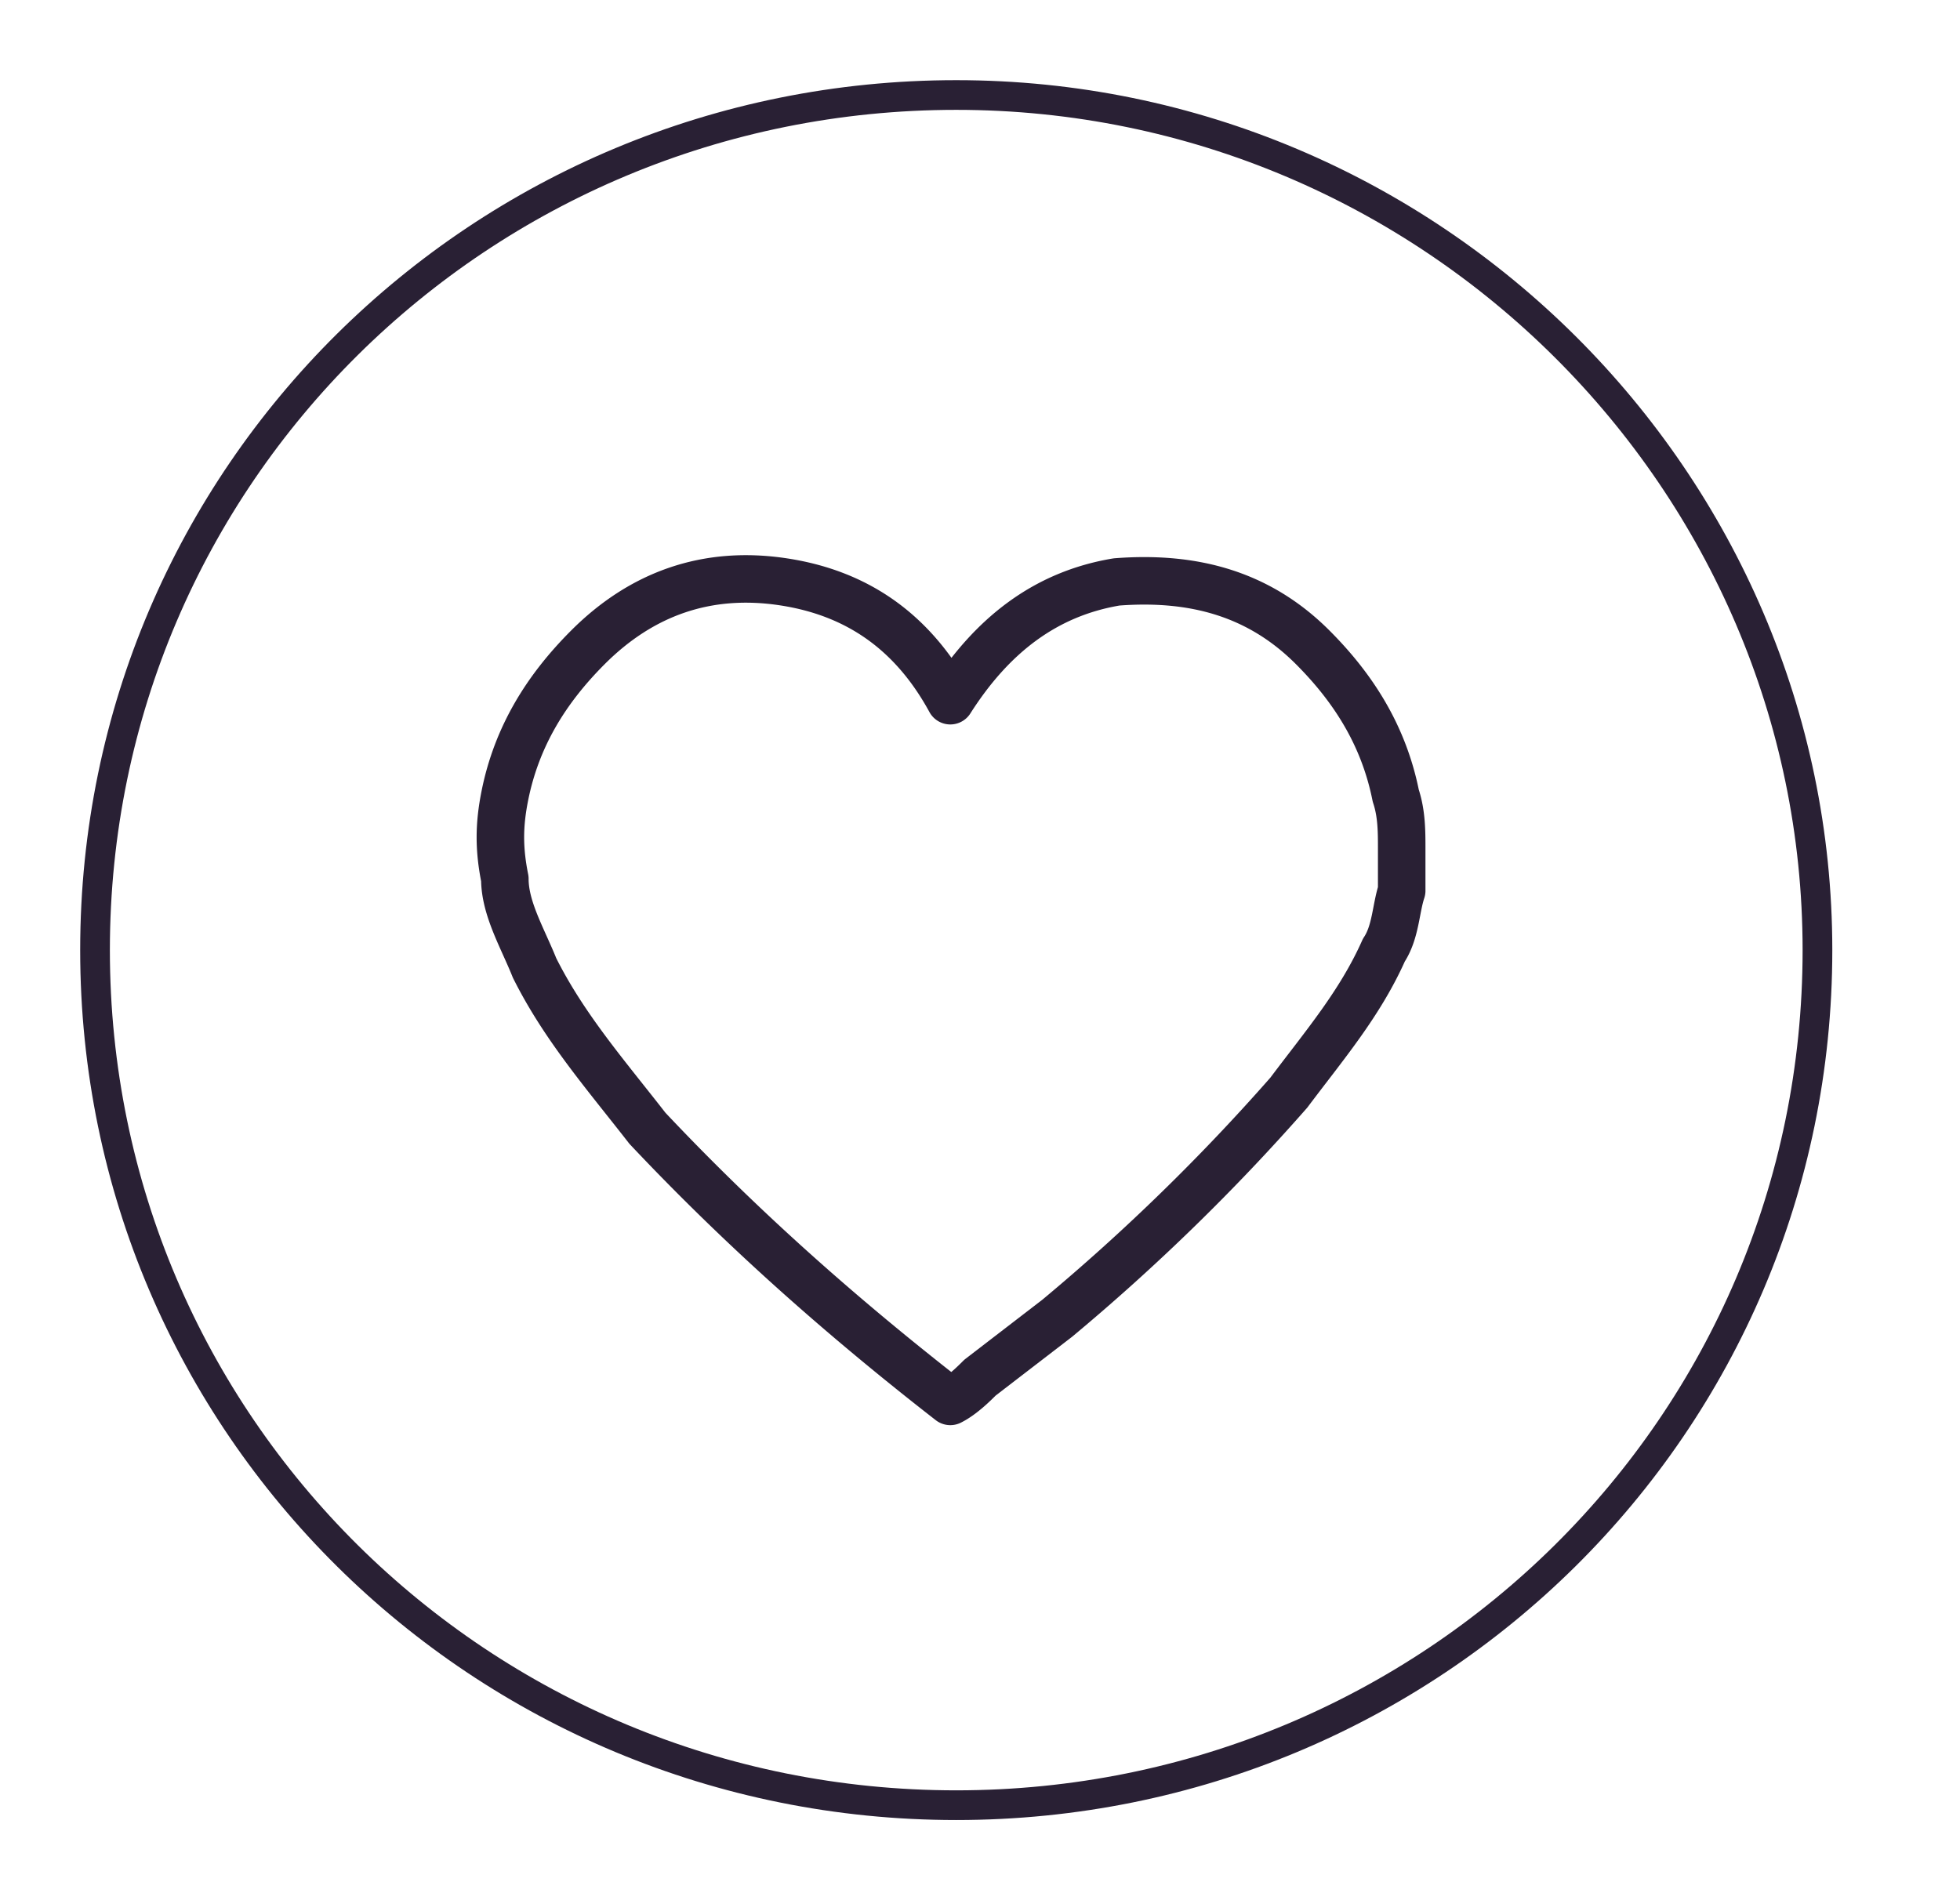
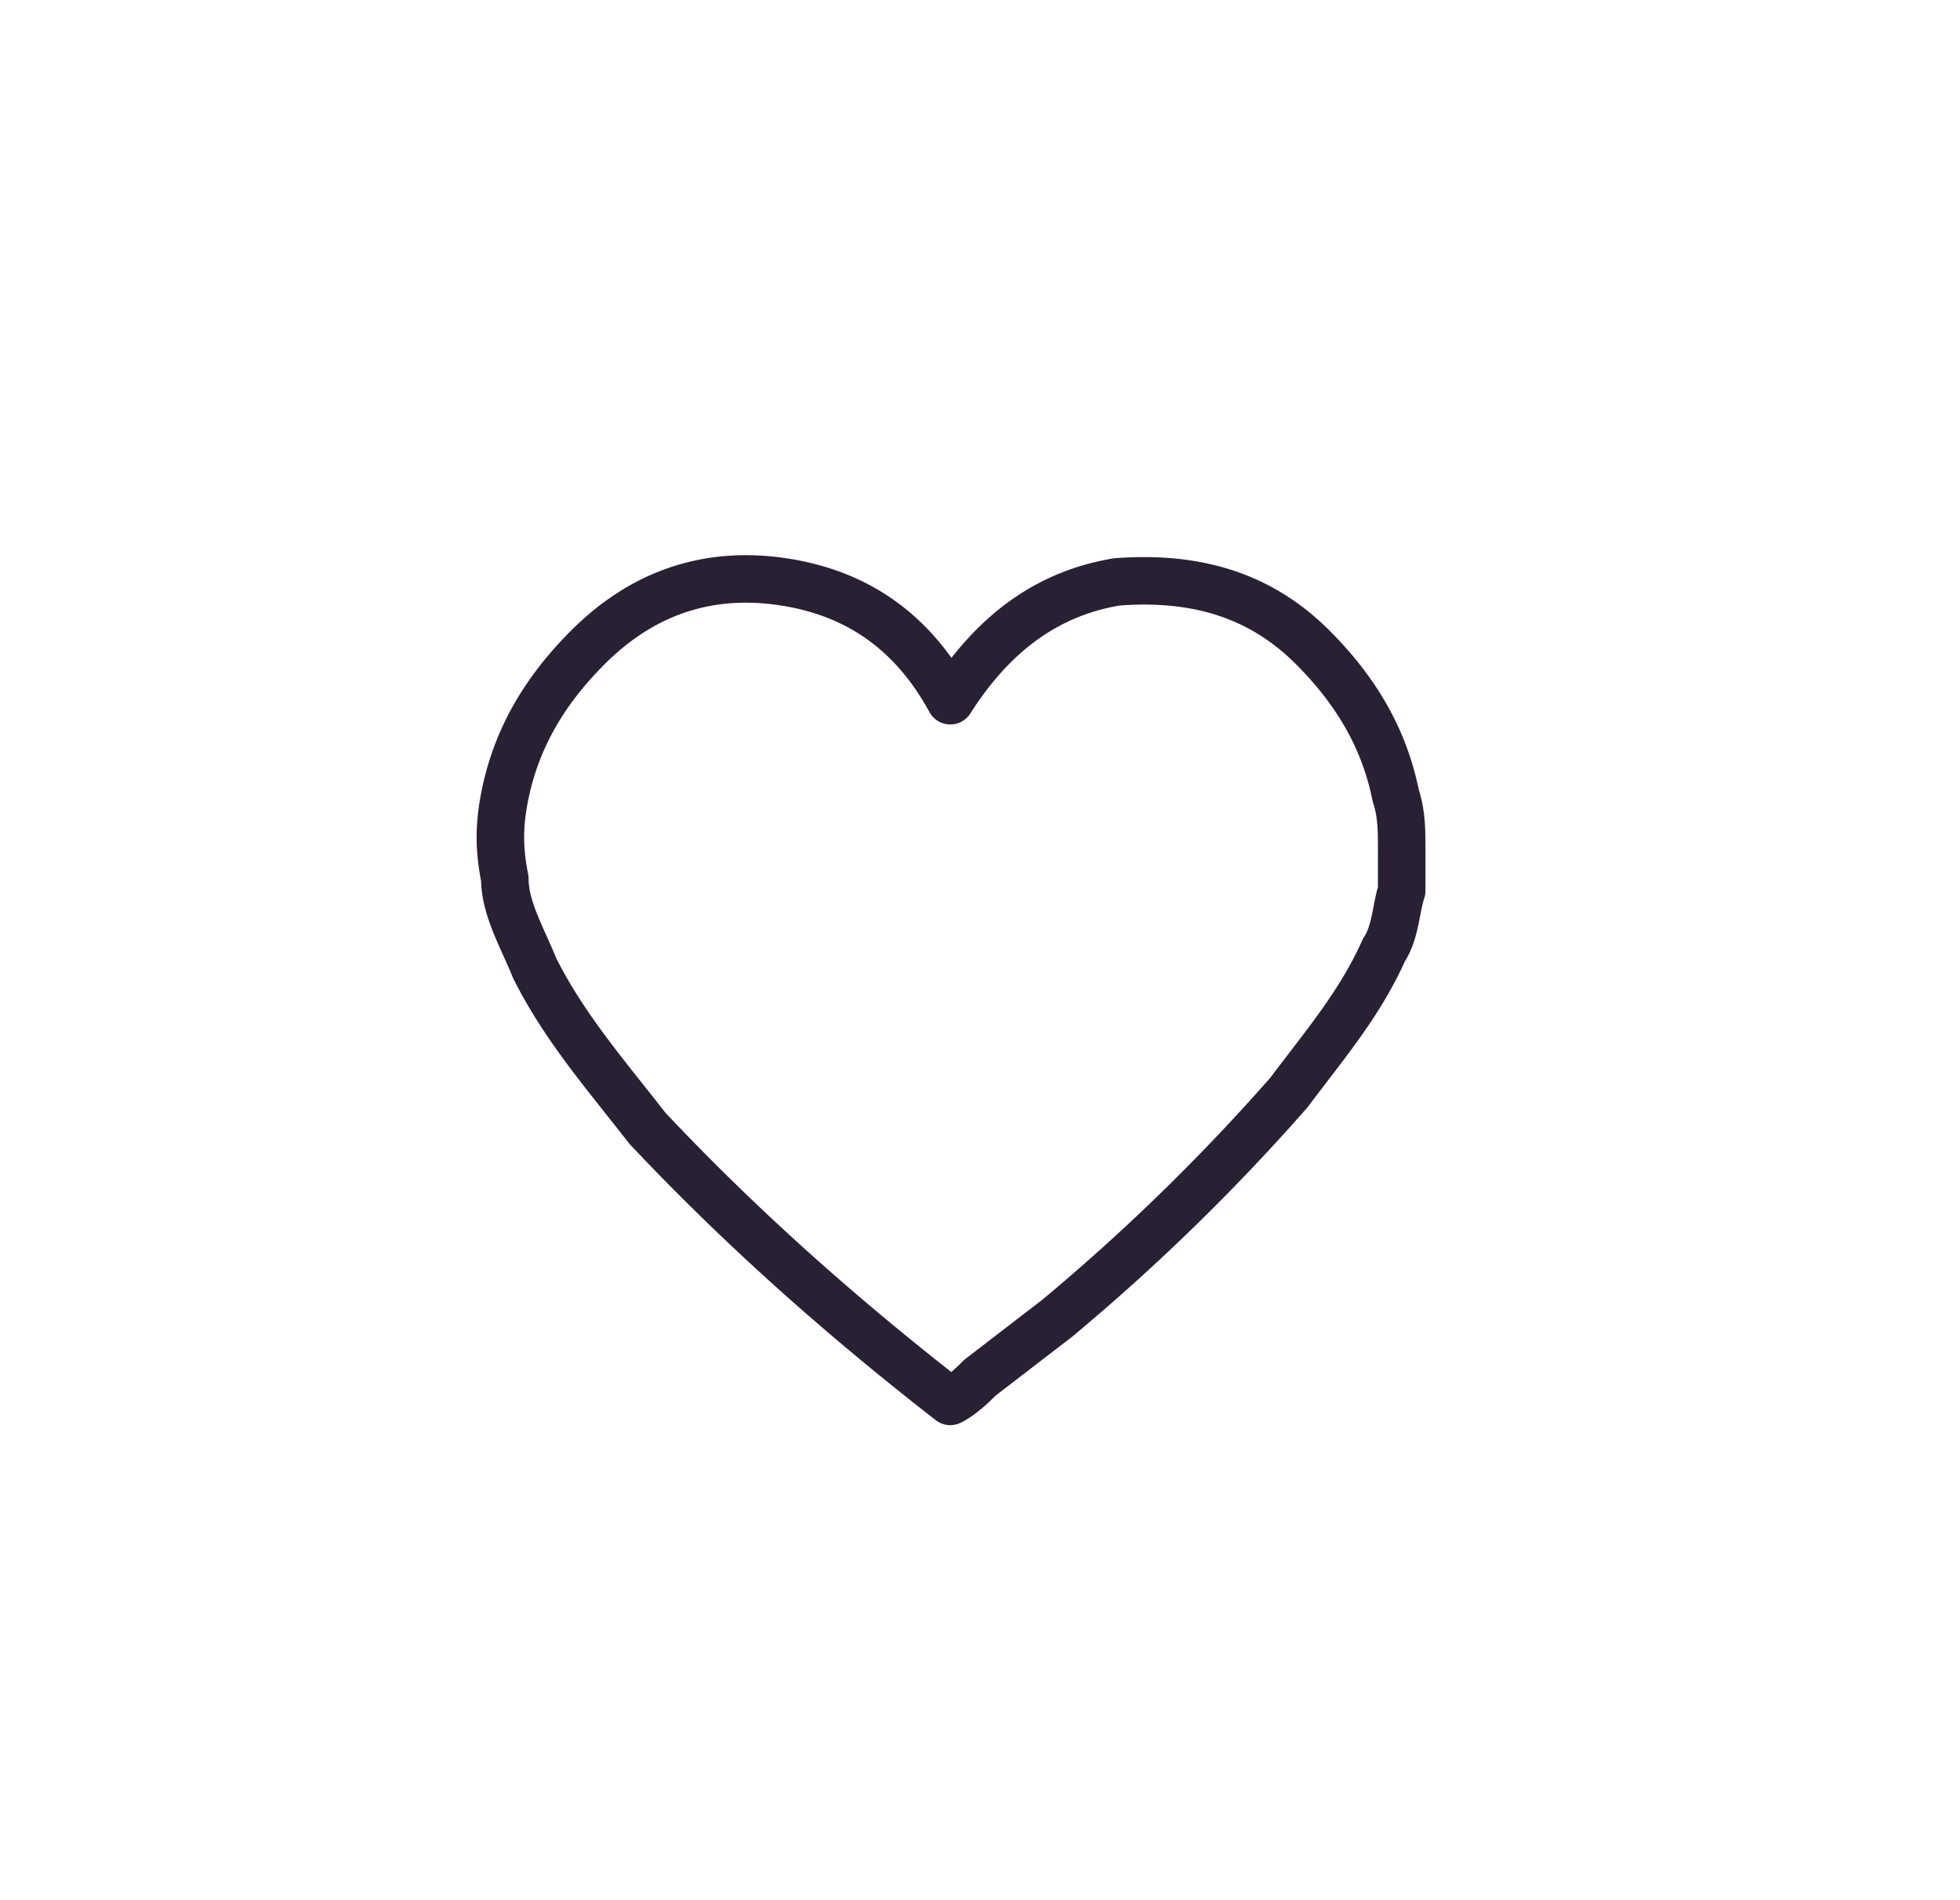
<svg xmlns="http://www.w3.org/2000/svg" viewBox="0 0 33 32">
  <g stroke="#292034" fill="none">
-     <path d="M30.6 16c0 8-6.5 14.4-14.5 14.4S1.6 24 1.6 16 8.1 1.6 16.1 1.6 30.6 8.1 30.6 16Z" stroke-width=".5px" />
    <path d="M23.6 14.3c0-.3 0-.6-.1-.9-.2-1-.7-1.8-1.4-2.5-.9-.9-2-1.2-3.3-1.1-1.2.2-2.1.9-2.8 2-.6-1.1-1.5-1.8-2.8-2-1.3-.2-2.4.2-3.3 1.1-.7.7-1.2 1.5-1.4 2.5-.1.5-.1.9 0 1.4 0 .5.3 1 .5 1.5.5 1 1.2 1.8 1.9 2.7 1.6 1.7 3.3 3.2 5.1 4.6.2-.1.4-.3.5-.4l1.3-1a35 35 0 0 0 3.9-3.8c.6-.8 1.2-1.5 1.6-2.4.2-.3.2-.7.3-1v-.5Z" stroke-width=".8px" stroke-linejoin="round" />
  </g>
</svg>